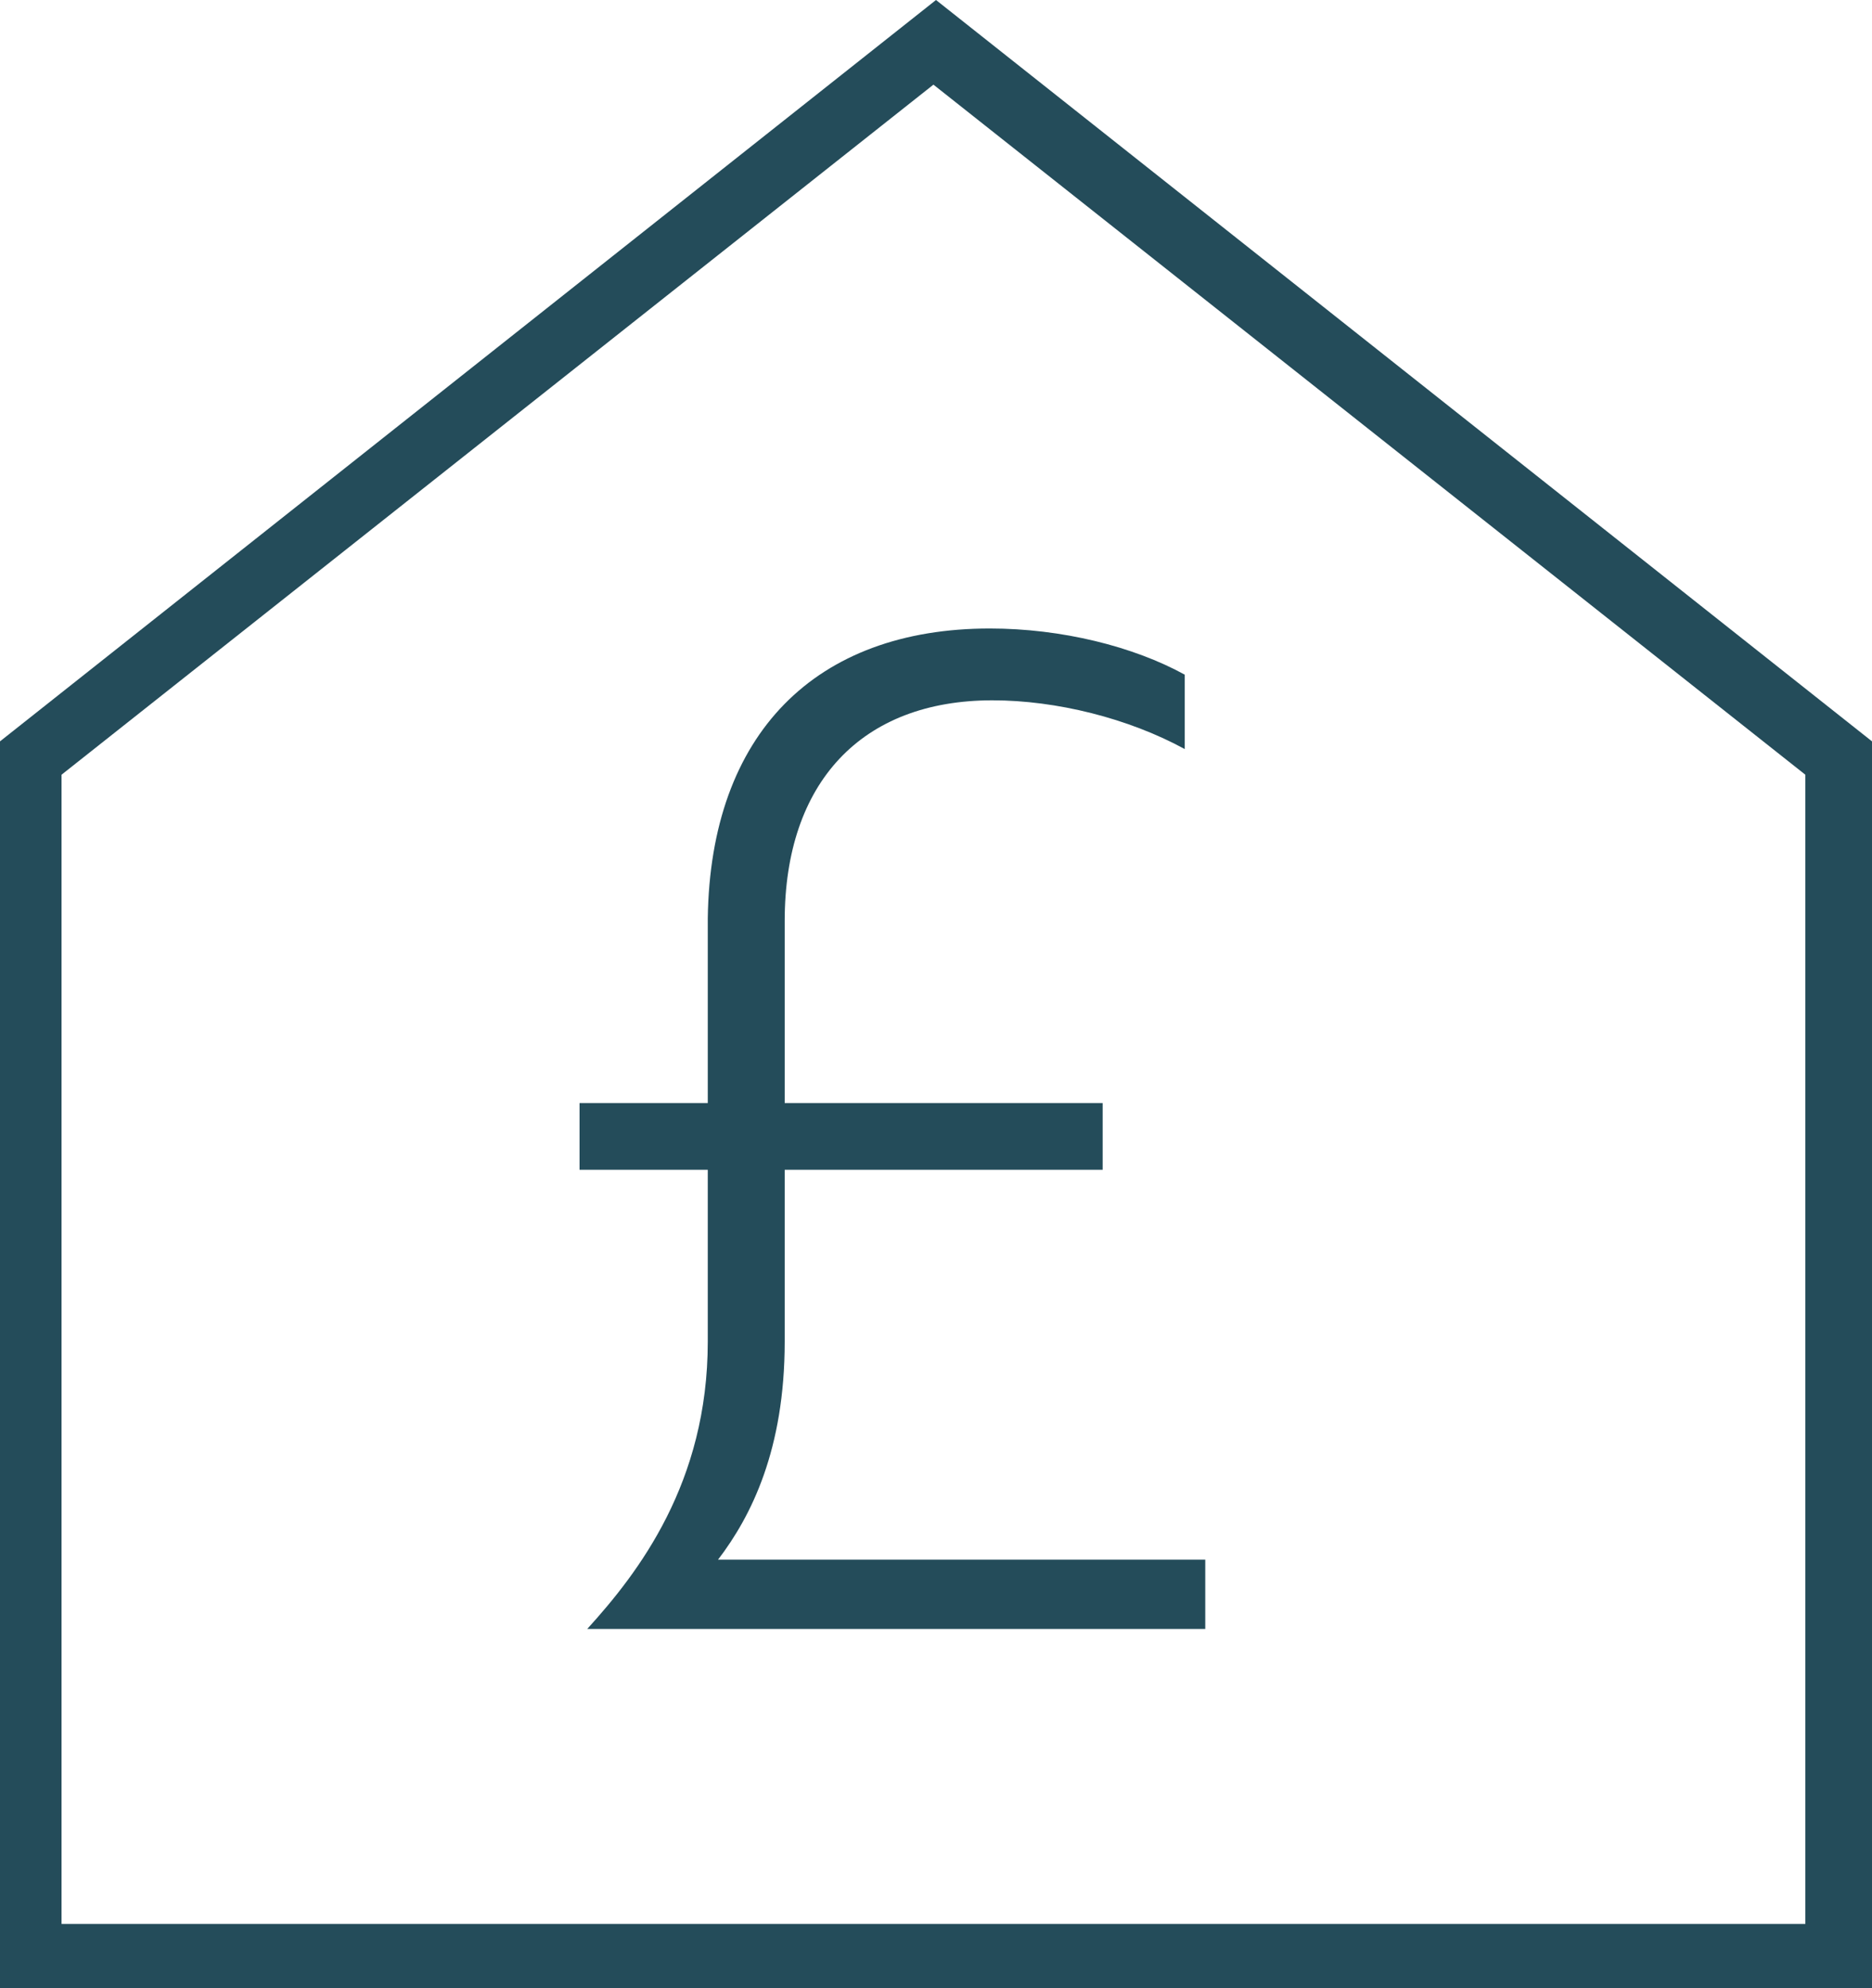
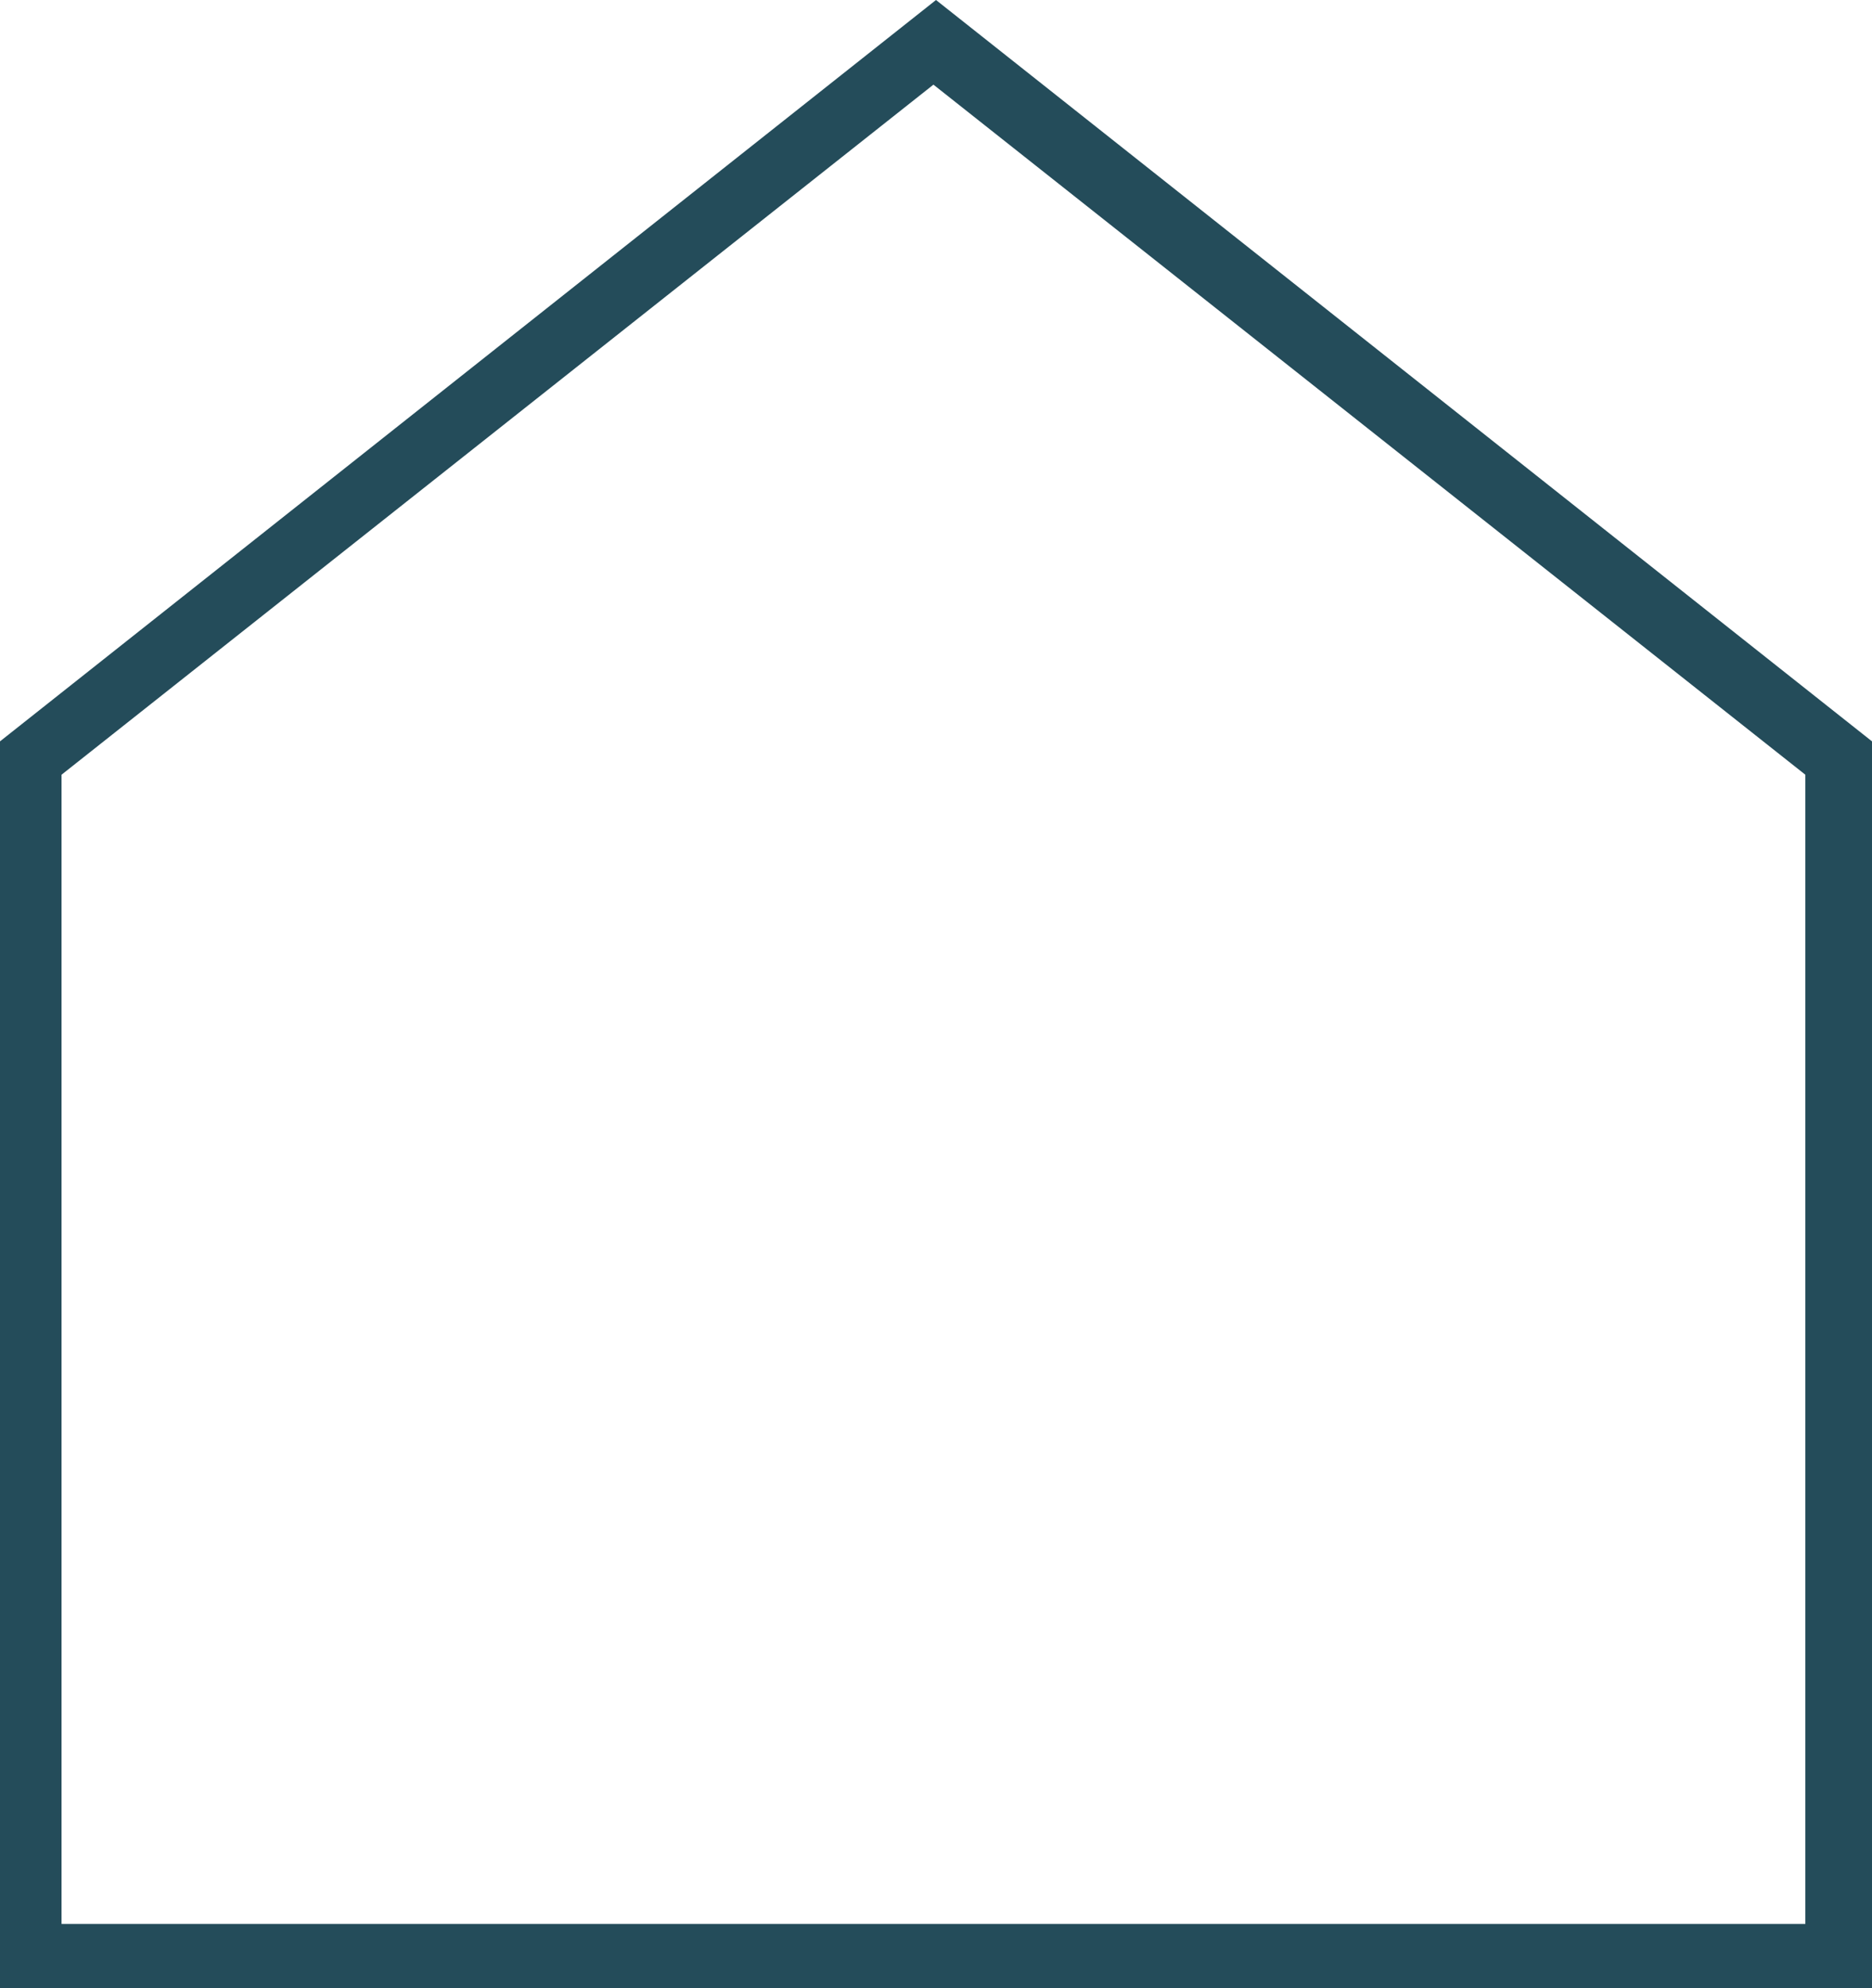
<svg xmlns="http://www.w3.org/2000/svg" version="1.1" id="Icons" x="0px" y="0px" viewBox="0 0 73 77.5" style="enable-background:new 0 0 73 77.5;" xml:space="preserve">
  <style type="text/css">
	.st0{fill:#244C5A;}
</style>
  <path class="st0" d="M73,77.5H0V28.9L36.5,0L73,28.9V77.5z M2.5,75h67.9V30.2l-34-26.9l-34,26.9V75z" />
  <g>
-     <path class="st0" d="M38.6,24.5c2.8,0,5.6,0.7,7.6,1.8v2.9c-2.2-1.2-5-1.9-7.5-1.9c-5.1,0-8.1,3.2-8.1,8.6V43H43v2.6H30.6v6.7   c0,4.2-1.3,6.8-2.6,8.5h19v2.7H22.9c2-2.2,4.7-5.7,4.7-11.2v-6.7h-5V43h5v-7.2C27.7,28.6,31.8,24.5,38.6,24.5z" />
-   </g>
+     </g>
</svg>